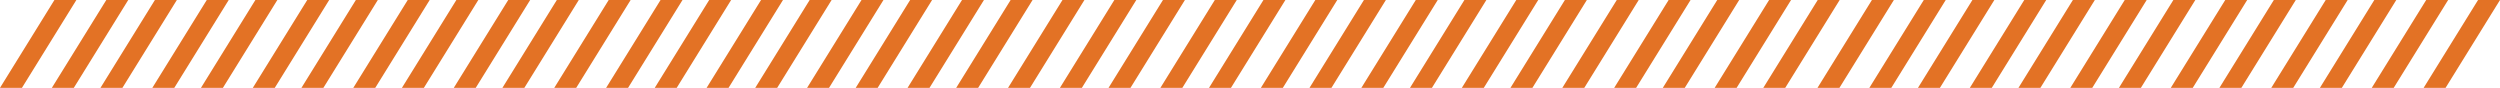
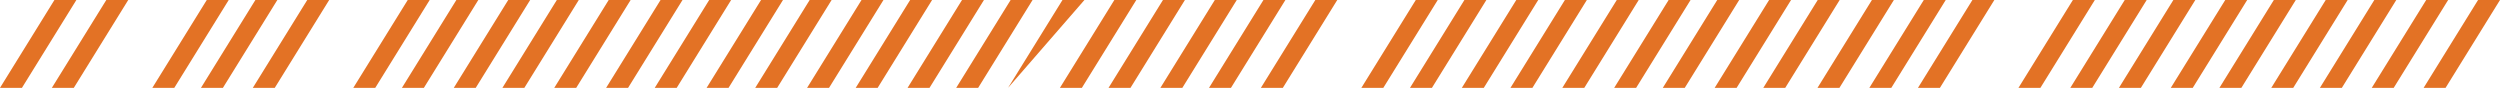
<svg xmlns="http://www.w3.org/2000/svg" width="862.449" height="30.301" viewBox="0 0 862.449 30.301">
  <g id="Group_737" data-name="Group 737" transform="translate(-357.178 -1309.85)">
    <g id="Group_514" data-name="Group 514">
      <path id="Path_117" data-name="Path 117" d="M63.01,0,44.237,30.3h-7.57L55.44,0Z" transform="translate(507.407 1340.151) rotate(180)" fill="#e37225" />
      <path id="Path_118" data-name="Path 118" d="M55.679,0,36.906,30.3H29.334L48.109,0Z" transform="translate(482.186 1340.151) rotate(180)" fill="#e37225" />
      <path id="Path_119" data-name="Path 119" d="M48.345,0,29.569,30.3H22L40.773,0Z" transform="translate(458.078 1340.151) rotate(180)" fill="#e37225" />
-       <path id="Path_120" data-name="Path 120" d="M41.012,0,22.236,30.3h-7.57L33.442,0Z" transform="translate(432.853 1340.151) rotate(180)" fill="#e37225" />
      <path id="Path_121" data-name="Path 121" d="M33.679,0,14.9,30.3H7.333L26.106,0Z" transform="translate(408.748 1340.151) rotate(180)" fill="#e37225" />
      <path id="Path_122" data-name="Path 122" d="M26.345,0,7.572,30.3H0L18.776,0Z" transform="translate(383.523 1340.151) rotate(180)" fill="#e37225" />
      <path id="Path_117-2" data-name="Path 117" d="M63.01,0,44.237,30.3h-7.57L55.44,0Z" transform="translate(611.4 1340.151) rotate(180)" fill="#e37225" />
      <path id="Path_118-2" data-name="Path 118" d="M55.679,0,36.906,30.3H29.334L48.109,0Z" transform="translate(586.178 1340.151) rotate(180)" fill="#e37225" />
      <path id="Path_119-2" data-name="Path 119" d="M48.345,0,29.569,30.3H22L40.773,0Z" transform="translate(562.071 1340.151) rotate(180)" fill="#e37225" />
      <path id="Path_120-2" data-name="Path 120" d="M41.012,0,22.236,30.3h-7.57L33.442,0Z" transform="translate(536.847 1340.151) rotate(180)" fill="#e37225" />
      <path id="Path_121-2" data-name="Path 121" d="M33.679,0,14.9,30.3H7.333L26.106,0Z" transform="translate(512.74 1340.151) rotate(180)" fill="#e37225" />
-       <path id="Path_122-2" data-name="Path 122" d="M26.345,0,7.572,30.3H0L18.776,0Z" transform="translate(487.516 1340.151) rotate(180)" fill="#e37225" />
      <path id="Path_117-3" data-name="Path 117" d="M63.01,0,44.237,30.3h-7.57L55.44,0Z" transform="translate(715.393 1340.151) rotate(180)" fill="#e37225" />
      <path id="Path_118-3" data-name="Path 118" d="M55.679,0,36.906,30.3H29.334L48.109,0Z" transform="translate(691.289 1340.151) rotate(180)" fill="#e37225" />
      <path id="Path_119-3" data-name="Path 119" d="M48.345,0,29.569,30.3H22L40.773,0Z" transform="translate(666.064 1340.151) rotate(180)" fill="#e37225" />
      <path id="Path_120-3" data-name="Path 120" d="M41.012,0,22.236,30.3h-7.57L33.442,0Z" transform="translate(641.958 1340.151) rotate(180)" fill="#e37225" />
      <path id="Path_121-3" data-name="Path 121" d="M33.679,0,14.9,30.3H7.333L26.106,0Z" transform="translate(616.733 1340.151) rotate(180)" fill="#e37225" />
      <path id="Path_122-3" data-name="Path 122" d="M26.345,0,7.572,30.3H0L18.776,0Z" transform="translate(592.627 1340.151) rotate(180)" fill="#e37225" />
      <path id="Path_117-4" data-name="Path 117" d="M63.01,0,44.237,30.3h-7.57L55.44,0Z" transform="translate(820.503 1340.151) rotate(180)" fill="#e37225" />
      <path id="Path_118-4" data-name="Path 118" d="M55.679,0,36.906,30.3H29.334L48.109,0Z" transform="translate(795.282 1340.151) rotate(180)" fill="#e37225" />
      <path id="Path_119-4" data-name="Path 119" d="M48.345,0,29.569,30.3H22L40.773,0Z" transform="translate(771.175 1340.151) rotate(180)" fill="#e37225" />
-       <path id="Path_120-4" data-name="Path 120" d="M41.012,0,22.236,30.3h-7.57L33.442,0Z" transform="translate(745.95 1340.151) rotate(180)" fill="#e37225" />
+       <path id="Path_120-4" data-name="Path 120" d="M41.012,0,22.236,30.3h-7.57Z" transform="translate(745.95 1340.151) rotate(180)" fill="#e37225" />
      <path id="Path_121-4" data-name="Path 121" d="M33.679,0,14.9,30.3H7.333L26.106,0Z" transform="translate(720.726 1340.151) rotate(180)" fill="#e37225" />
      <path id="Path_122-4" data-name="Path 122" d="M26.345,0,7.572,30.3H0L18.776,0Z" transform="translate(696.62 1340.151) rotate(180)" fill="#e37225" />
      <path id="Path_117-5" data-name="Path 117" d="M63.01,0,44.237,30.3h-7.57L55.44,0Z" transform="translate(924.497 1340.151) rotate(180)" fill="#e37225" />
      <path id="Path_118-5" data-name="Path 118" d="M55.679,0,36.906,30.3H29.334L48.109,0Z" transform="translate(899.275 1340.151) rotate(180)" fill="#e37225" />
      <path id="Path_119-5" data-name="Path 119" d="M48.345,0,29.569,30.3H22L40.773,0Z" transform="translate(875.167 1340.151) rotate(180)" fill="#e37225" />
-       <path id="Path_120-5" data-name="Path 120" d="M41.012,0,22.236,30.3h-7.57L33.442,0Z" transform="translate(849.943 1340.151) rotate(180)" fill="#e37225" />
      <path id="Path_121-5" data-name="Path 121" d="M33.679,0,14.9,30.3H7.333L26.106,0Z" transform="translate(825.837 1340.151) rotate(180)" fill="#e37225" />
      <path id="Path_122-5" data-name="Path 122" d="M26.345,0,7.572,30.3H0L18.776,0Z" transform="translate(800.612 1340.151) rotate(180)" fill="#e37225" />
      <path id="Path_117-6" data-name="Path 117" d="M63.01,0,44.237,30.3h-7.57L55.44,0Z" transform="translate(1028.489 1340.151) rotate(180)" fill="#e37225" />
      <path id="Path_118-6" data-name="Path 118" d="M55.679,0,36.906,30.3H29.334L48.109,0Z" transform="translate(1004.386 1340.151) rotate(180)" fill="#e37225" />
      <path id="Path_119-6" data-name="Path 119" d="M48.345,0,29.569,30.3H22L40.773,0Z" transform="translate(979.161 1340.151) rotate(180)" fill="#e37225" />
      <path id="Path_120-6" data-name="Path 120" d="M41.012,0,22.236,30.3h-7.57L33.442,0Z" transform="translate(955.054 1340.151) rotate(180)" fill="#e37225" />
      <path id="Path_121-6" data-name="Path 121" d="M33.679,0,14.9,30.3H7.333L26.106,0Z" transform="translate(929.83 1340.151) rotate(180)" fill="#e37225" />
      <path id="Path_122-6" data-name="Path 122" d="M26.345,0,7.572,30.3H0L18.776,0Z" transform="translate(904.605 1340.151) rotate(180)" fill="#e37225" />
      <path id="Path_117-7" data-name="Path 117" d="M63.01,0,44.237,30.3h-7.57L55.44,0Z" transform="translate(1134.407 1340.151) rotate(180)" fill="#e37225" />
      <path id="Path_118-7" data-name="Path 118" d="M55.679,0,36.906,30.3H29.334L48.109,0Z" transform="translate(1109.186 1340.151) rotate(180)" fill="#e37225" />
-       <path id="Path_119-7" data-name="Path 119" d="M48.345,0,29.569,30.3H22L40.773,0Z" transform="translate(1085.078 1340.151) rotate(180)" fill="#e37225" />
      <path id="Path_120-7" data-name="Path 120" d="M41.012,0,22.236,30.3h-7.57L33.442,0Z" transform="translate(1059.853 1340.151) rotate(180)" fill="#e37225" />
      <path id="Path_121-7" data-name="Path 121" d="M33.679,0,14.9,30.3H7.333L26.106,0Z" transform="translate(1035.748 1340.151) rotate(180)" fill="#e37225" />
      <path id="Path_122-7" data-name="Path 122" d="M26.345,0,7.572,30.3H0L18.776,0Z" transform="translate(1010.523 1340.151) rotate(180)" fill="#e37225" />
      <path id="Path_117-8" data-name="Path 117" d="M63.01,0,44.237,30.3h-7.57L55.44,0Z" transform="translate(1238.4 1340.151) rotate(180)" fill="#e37225" />
      <path id="Path_118-8" data-name="Path 118" d="M55.679,0,36.906,30.3H29.334L48.109,0Z" transform="translate(1213.178 1340.151) rotate(180)" fill="#e37225" />
      <path id="Path_119-8" data-name="Path 119" d="M48.345,0,29.569,30.3H22L40.773,0Z" transform="translate(1189.071 1340.151) rotate(180)" fill="#e37225" />
      <path id="Path_120-8" data-name="Path 120" d="M41.012,0,22.236,30.3h-7.57L33.442,0Z" transform="translate(1163.847 1340.151) rotate(180)" fill="#e37225" />
      <path id="Path_121-8" data-name="Path 121" d="M33.679,0,14.9,30.3H7.333L26.106,0Z" transform="translate(1139.74 1340.151) rotate(180)" fill="#e37225" />
      <path id="Path_122-8" data-name="Path 122" d="M26.345,0,7.572,30.3H0L18.776,0Z" transform="translate(1114.516 1340.151) rotate(180)" fill="#e37225" />
      <path id="Path_122-9" data-name="Path 122" d="M26.345,0,7.572,30.3H0L18.776,0Z" transform="translate(1219.627 1340.151) rotate(180)" fill="#e37225" />
    </g>
  </g>
</svg>